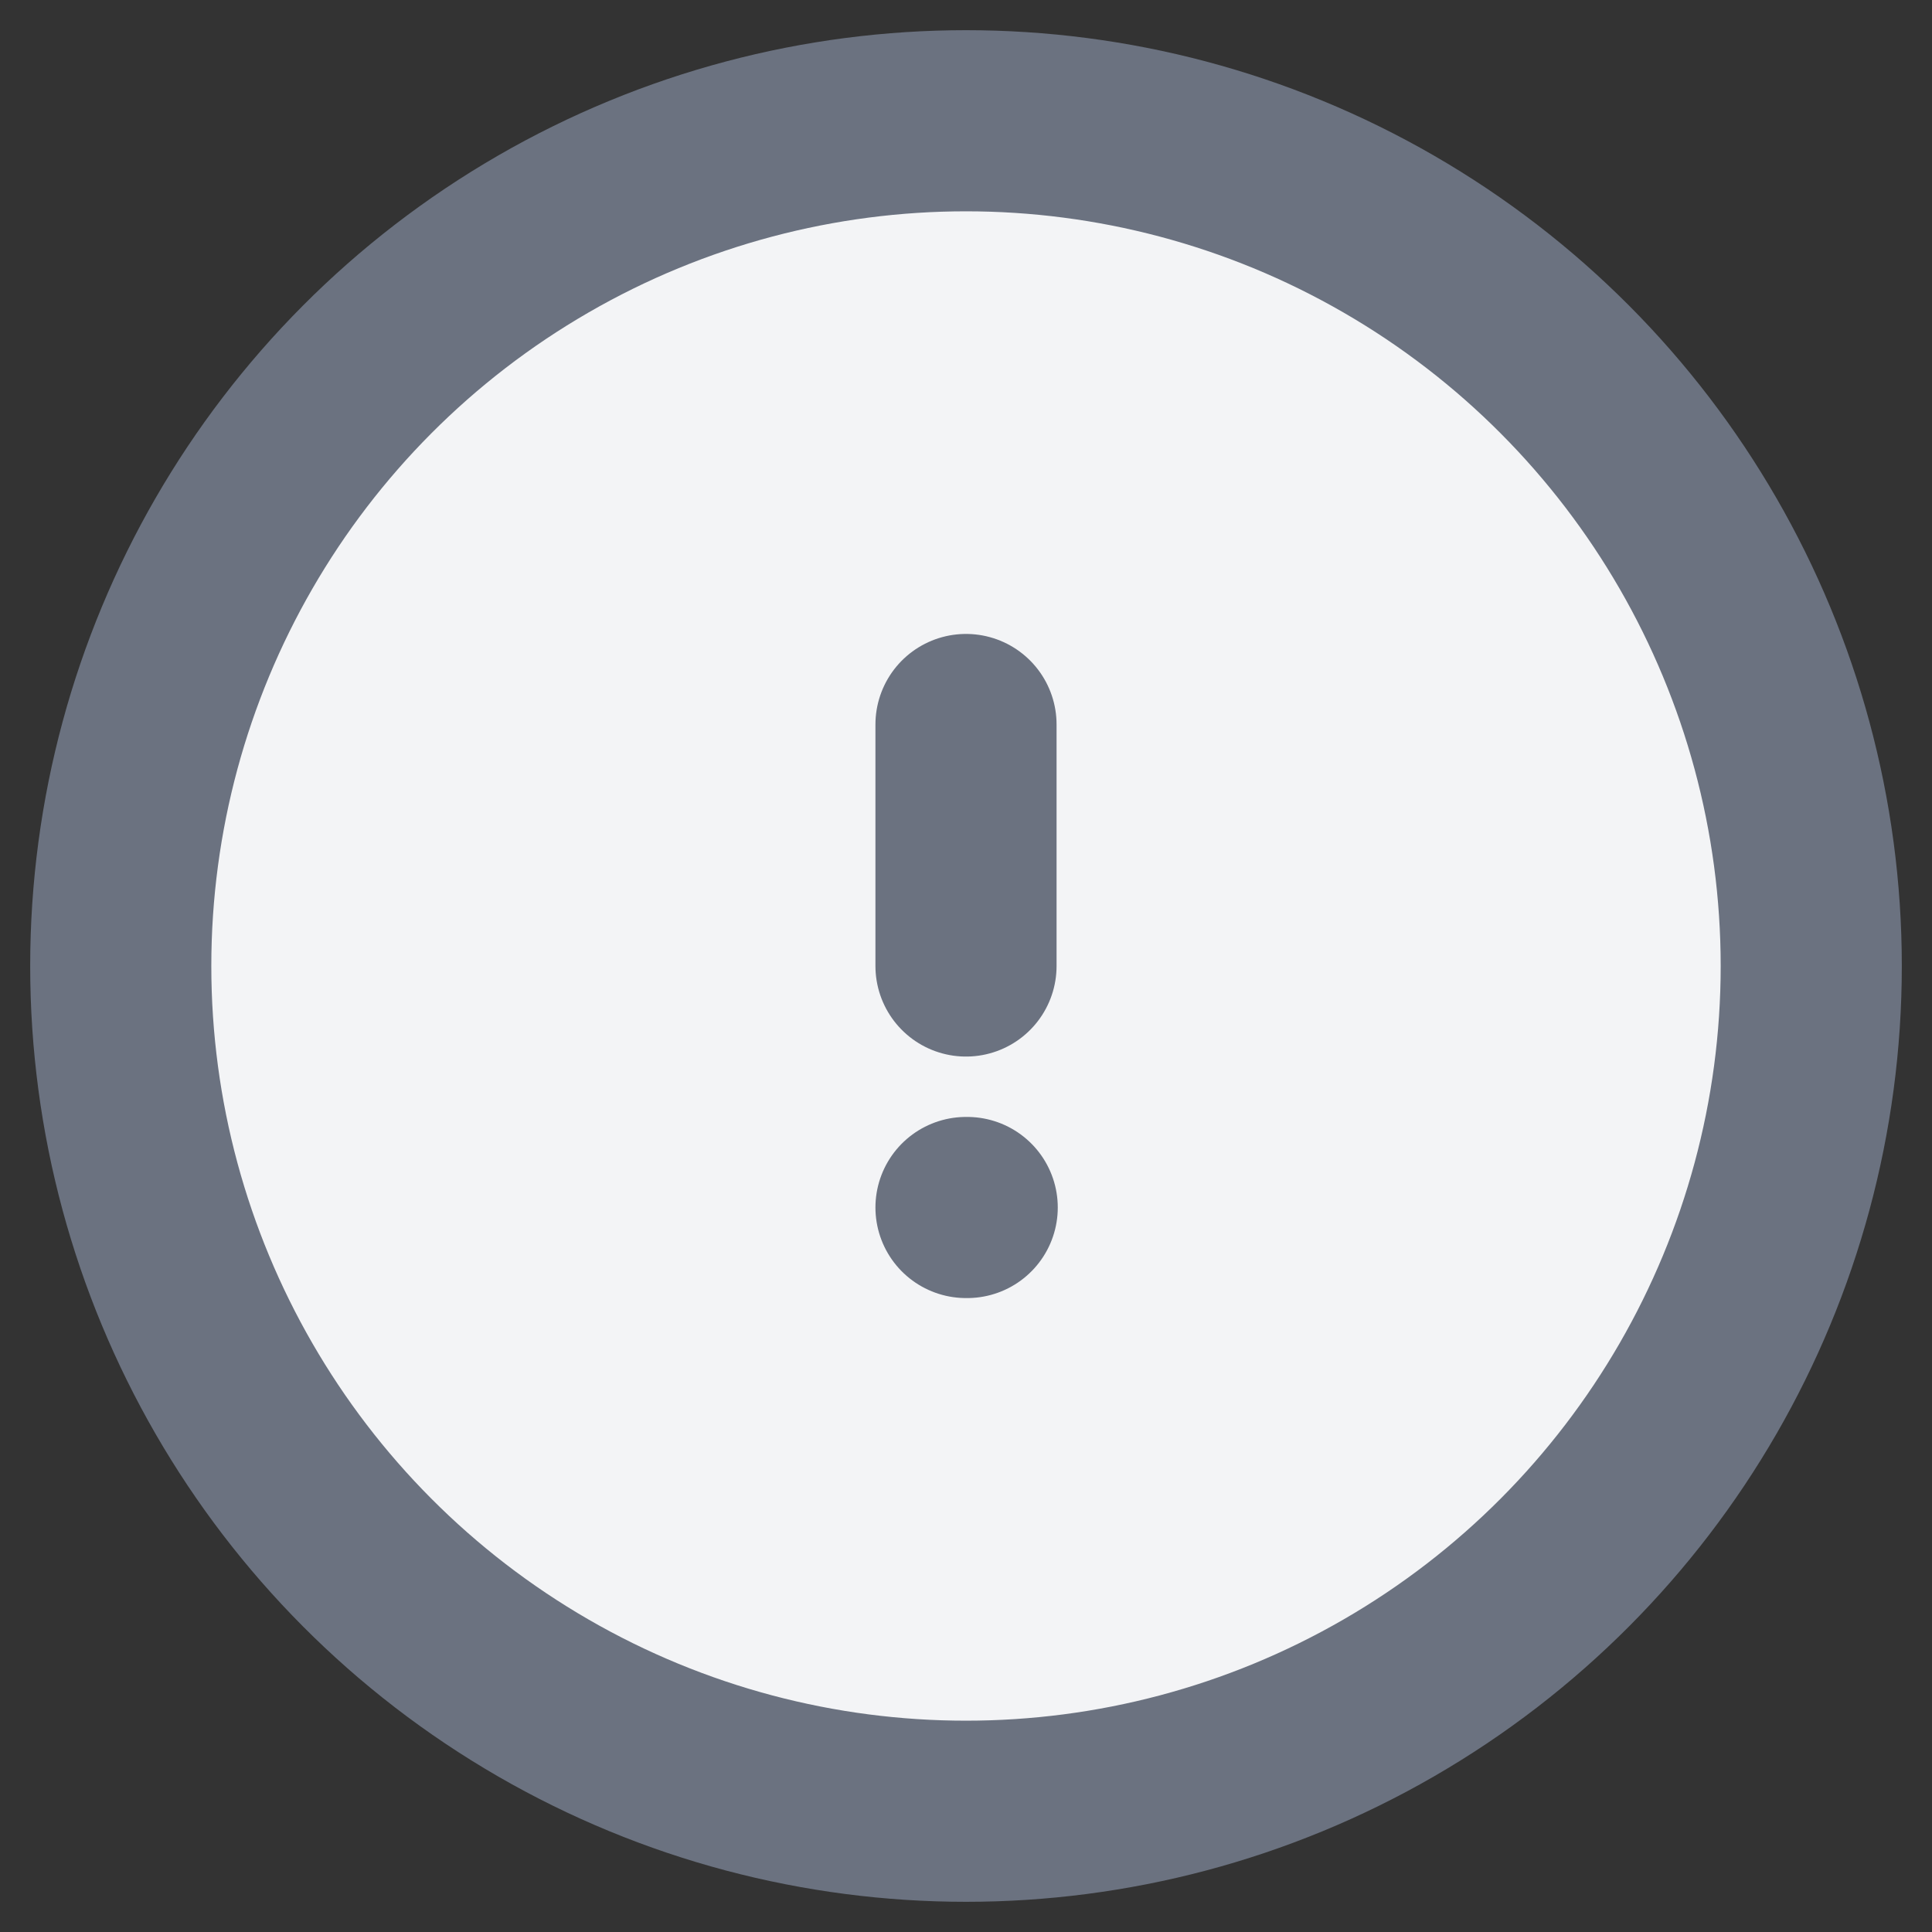
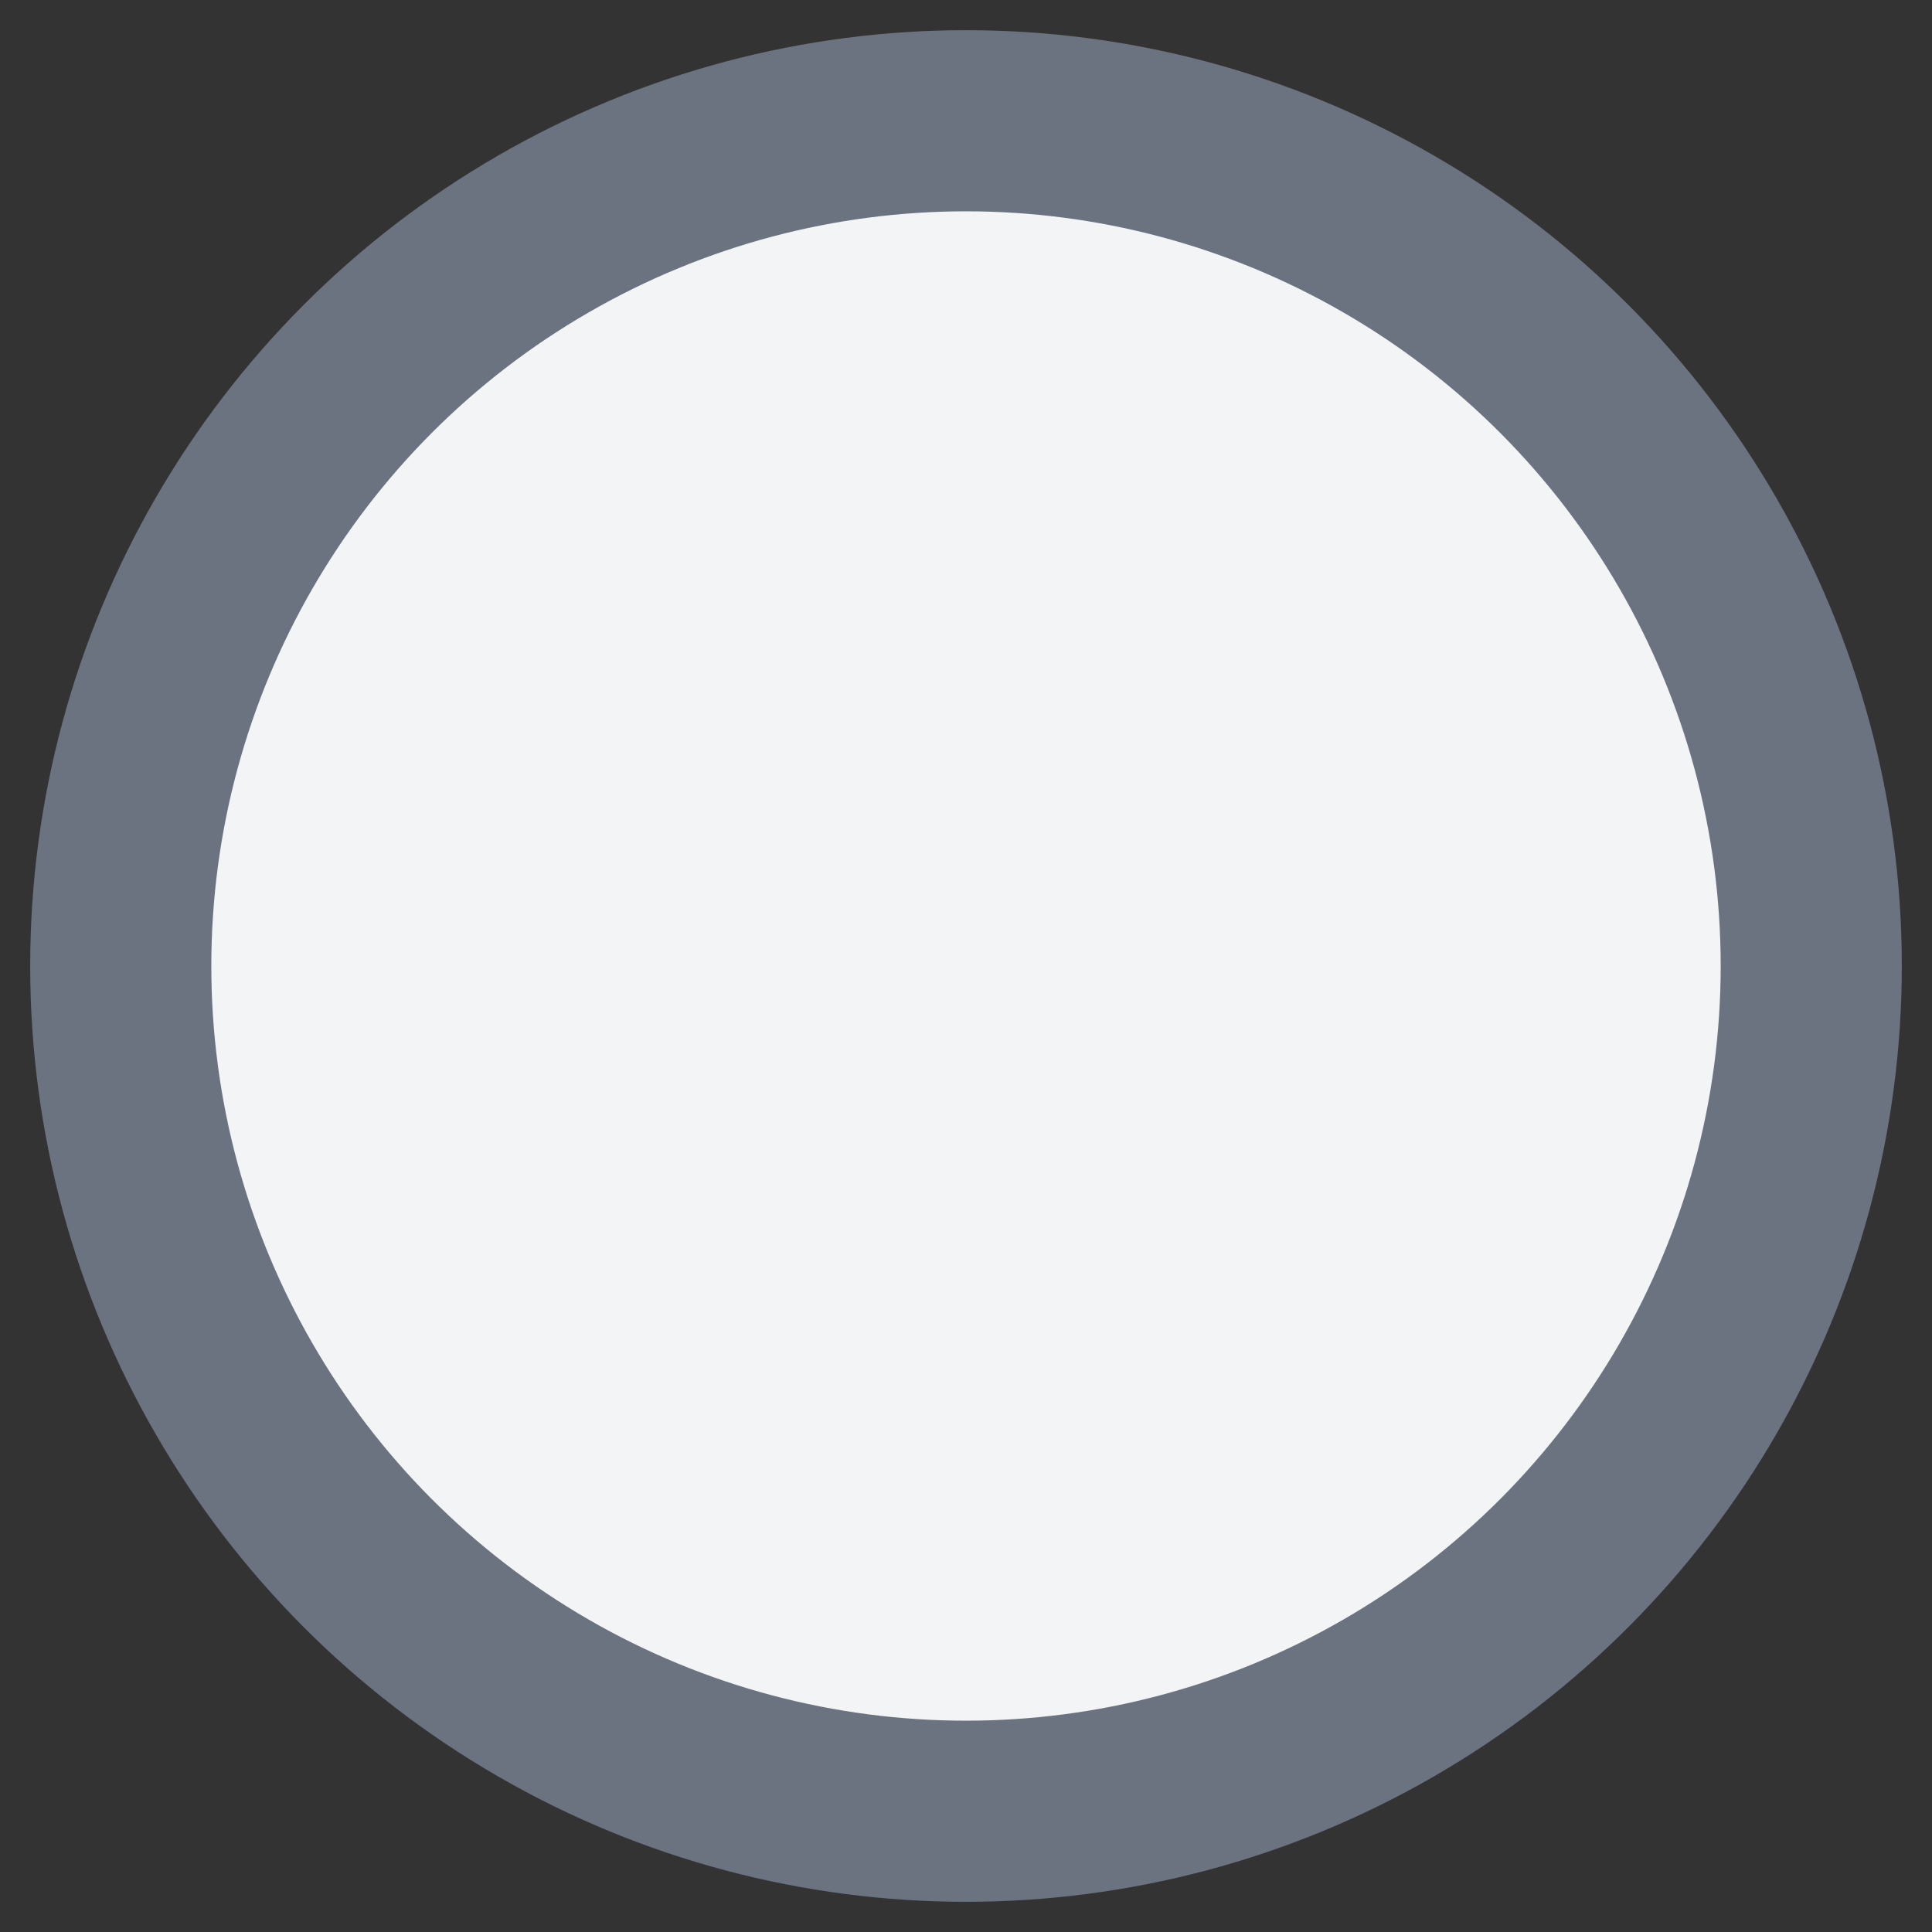
<svg xmlns="http://www.w3.org/2000/svg" width="16" height="16" viewBox="0 0 16 16" fill="none">
  <rect x="0" y="0" width="16" height="16" fill="#333333" stroke="none" />
  <circle cx="8" cy="8" r="7" stroke="#6B7280" stroke-width="1.5" fill="#F3F4F6" />
-   <path d="M8 6V8M8 10H8.01" stroke="#6B7280" stroke-width="1.5" stroke-linecap="round" stroke-linejoin="round" />
</svg>